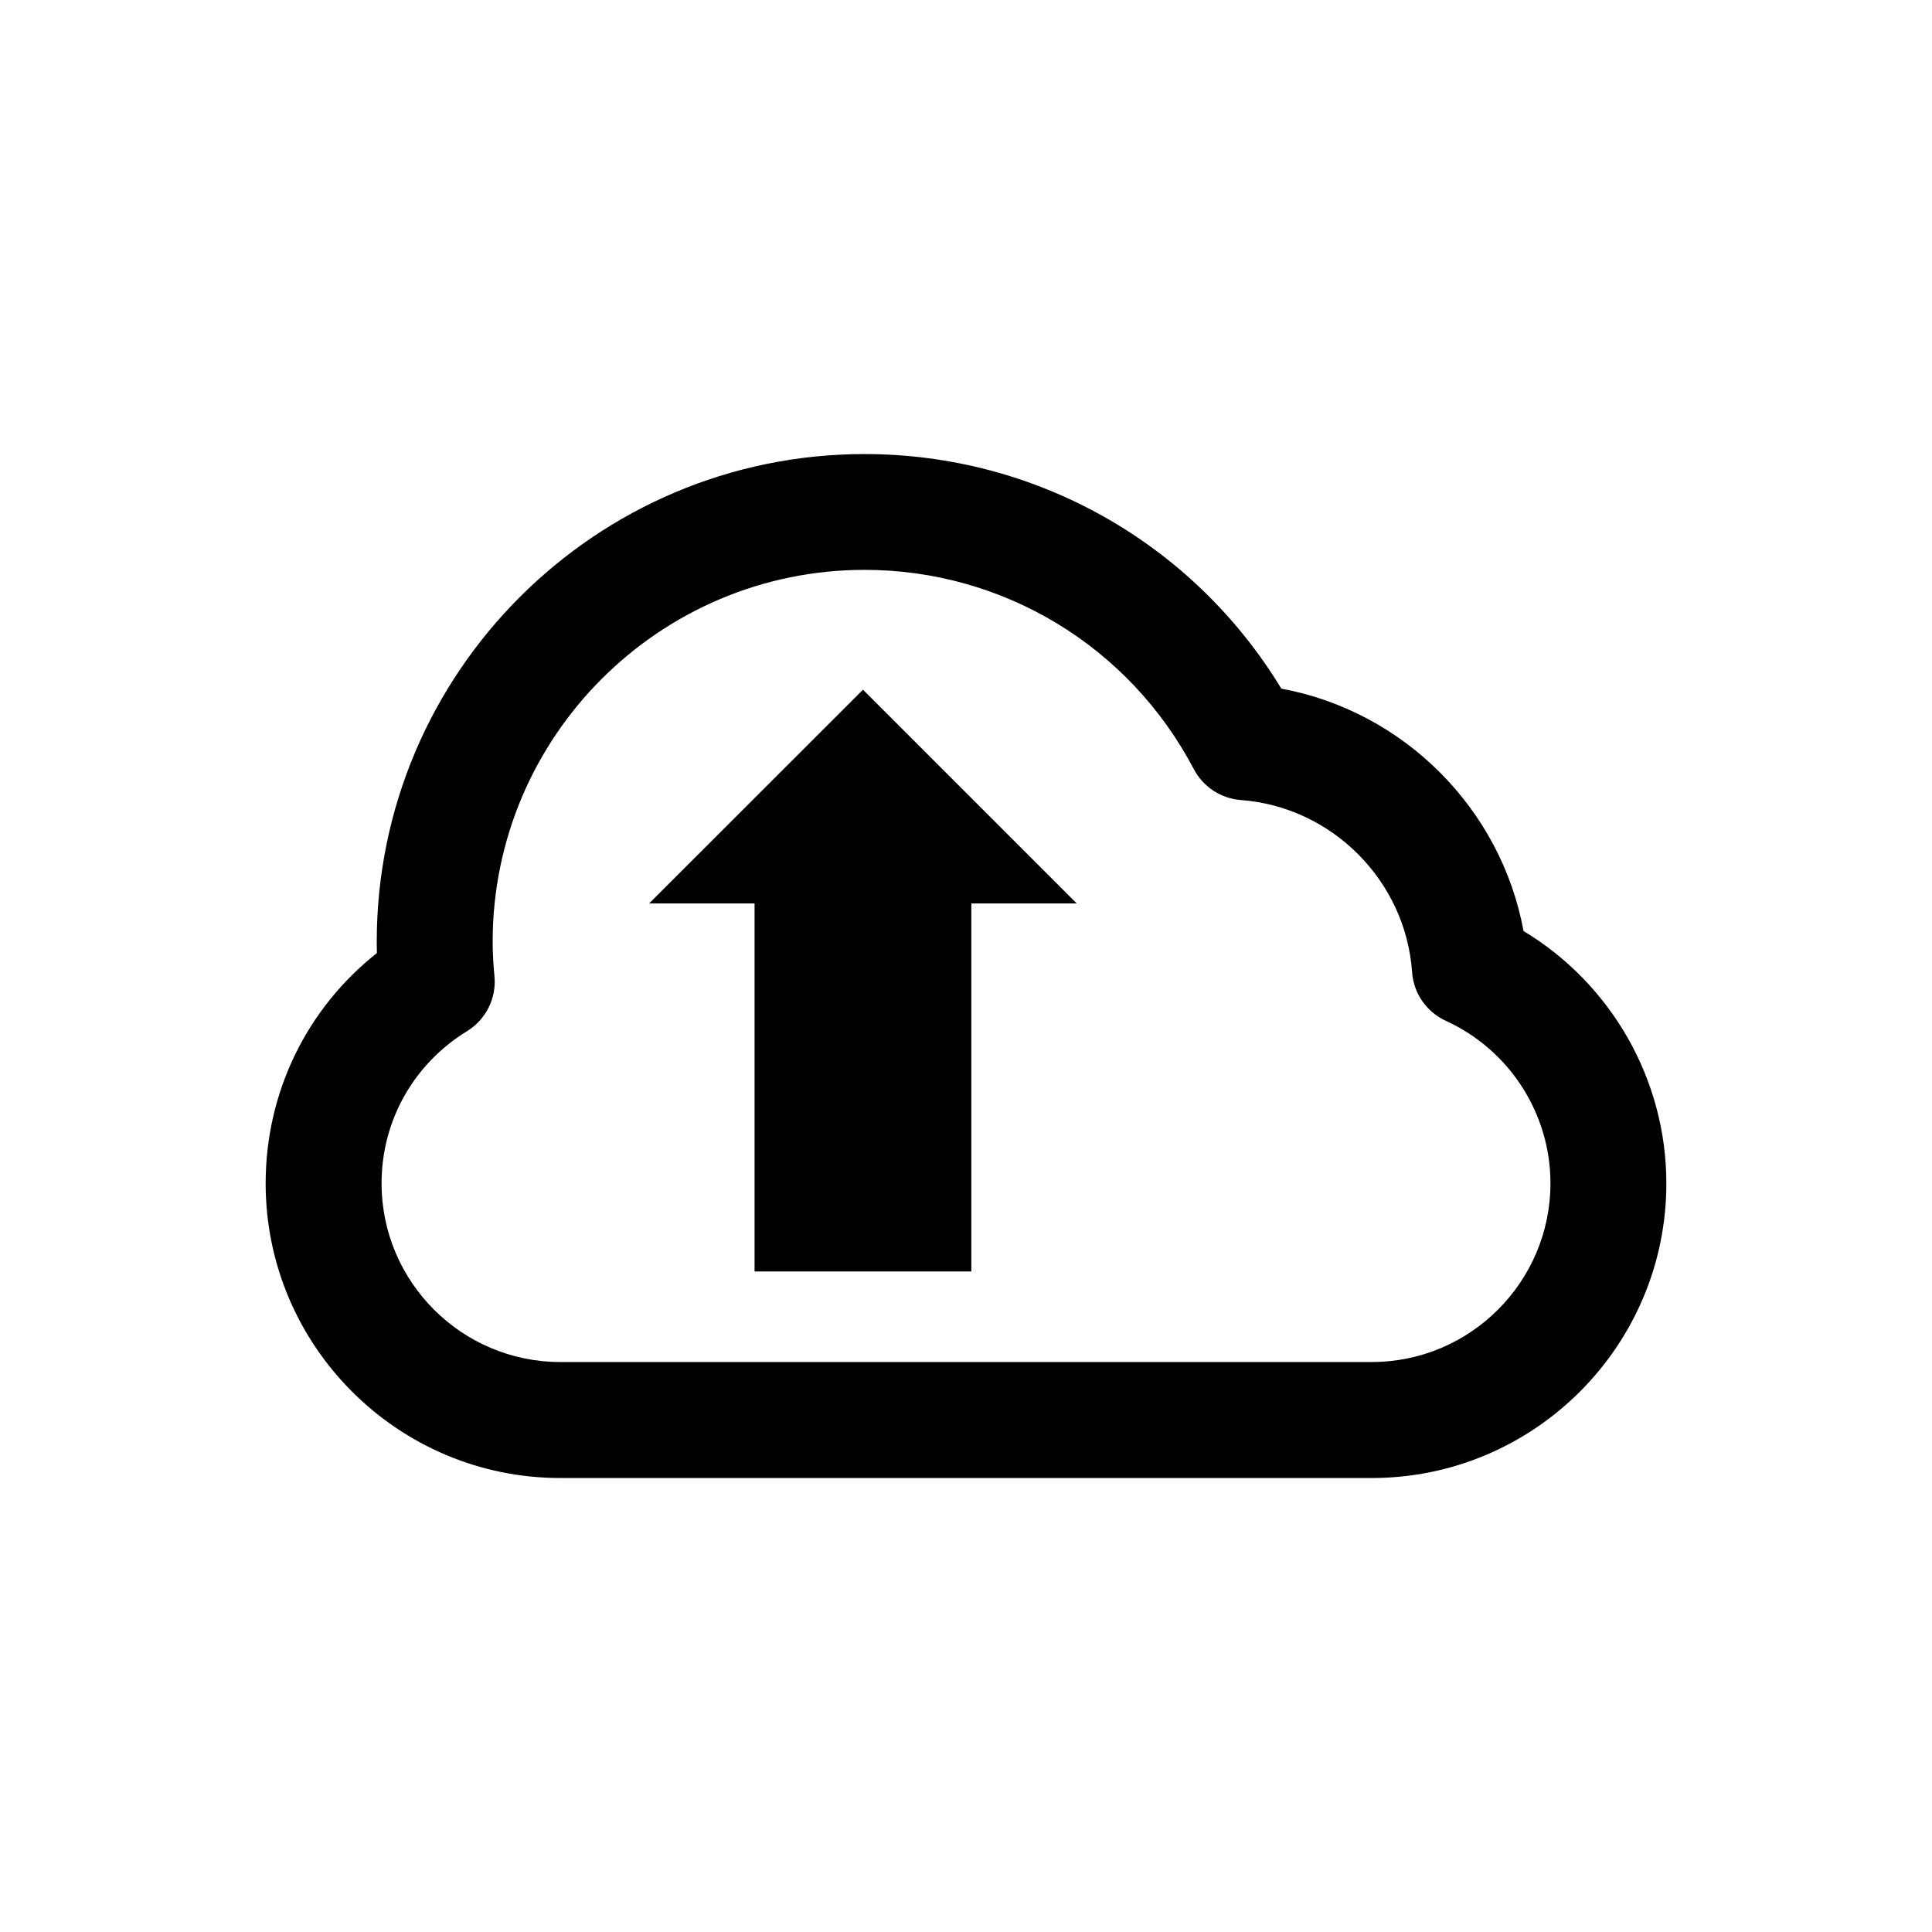
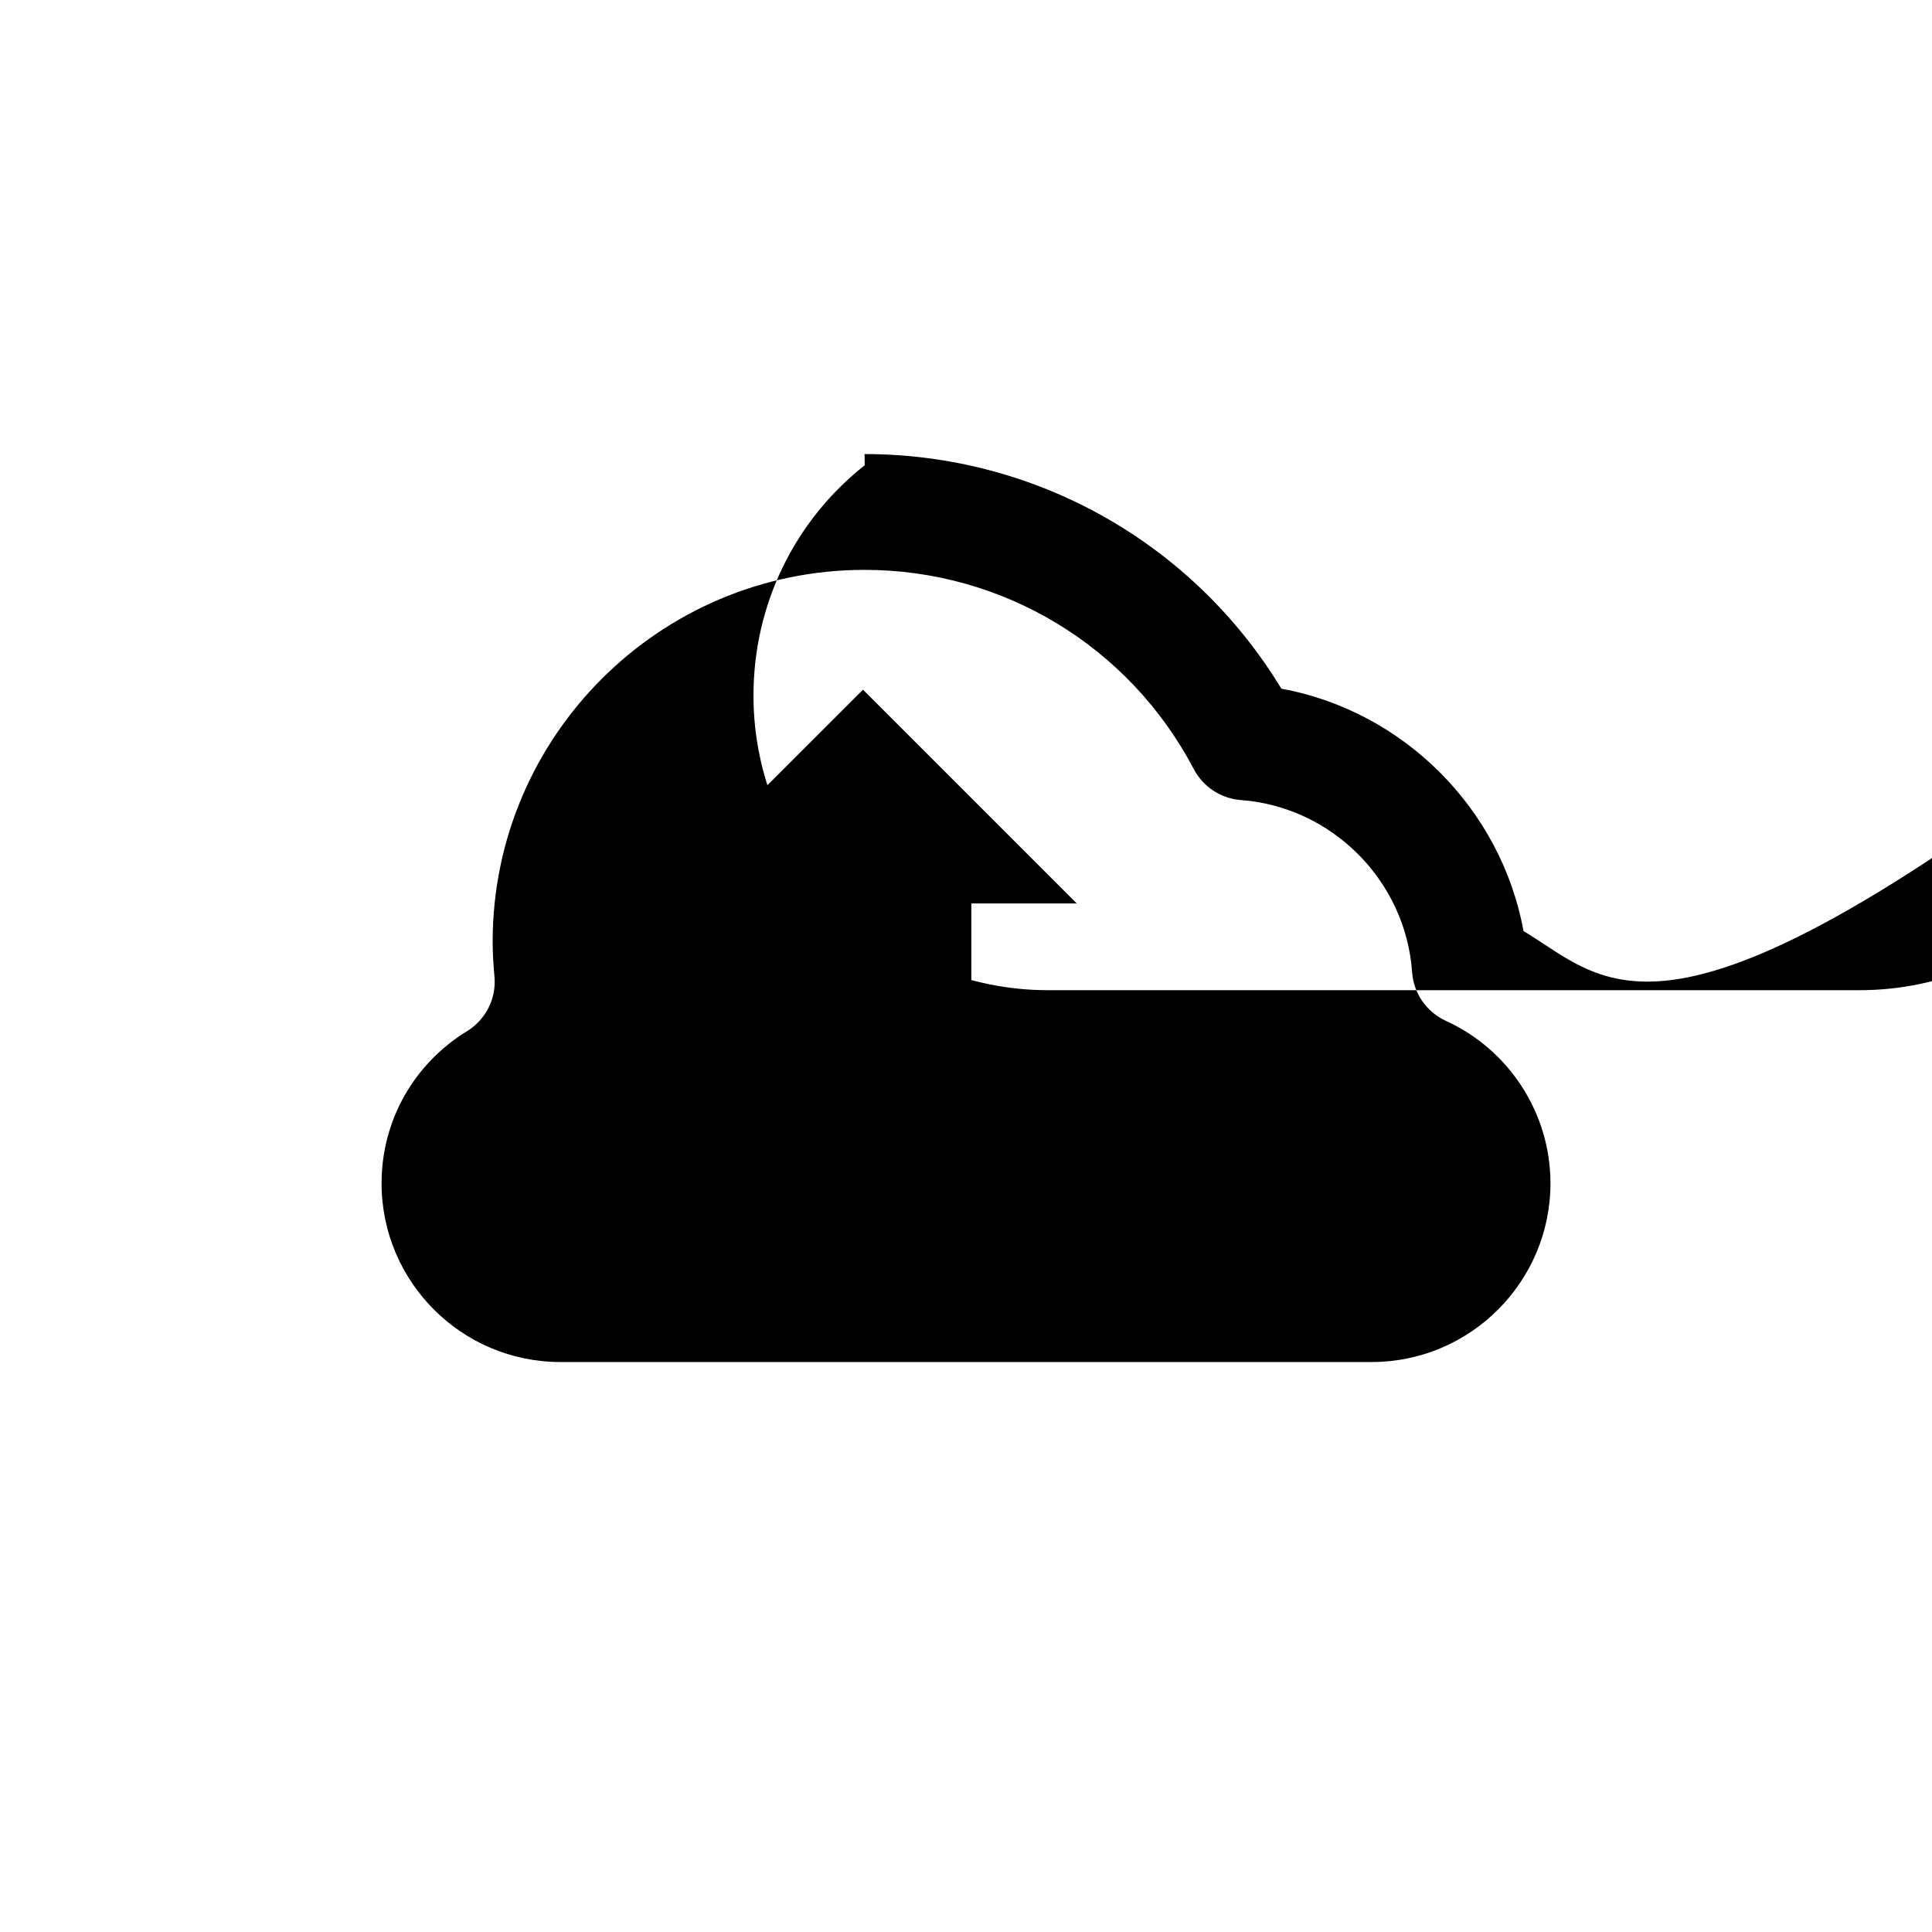
<svg xmlns="http://www.w3.org/2000/svg" version="1.1" id="Layer_1" x="0px" y="0px" width="50px" height="50px" viewBox="0 0 50 50" enable-background="new 0 0 50 50" xml:space="preserve">
-   <path d="M39.429,24.095c-0.582-3.167-3.101-5.689-6.268-6.273c-2.285-3.764-6.35-6.071-10.786-6.071  c-6.962,0-12.625,5.663-12.625,12.625c0,0.097,0.001,0.192,0.004,0.289c-1.817,1.438-2.879,3.606-2.879,5.961  c0,4.204,3.421,7.625,7.625,7.625h21c4.204,0,7.625-3.421,7.625-7.625C43.125,27.94,41.699,25.462,39.429,24.095z M35.5,35.249h-21  c-2.55,0-4.625-2.075-4.625-4.625c0-1.616,0.827-3.088,2.212-3.938c0.488-0.3,0.764-0.851,0.709-1.42  c-0.027-0.295-0.046-0.592-0.046-0.893c0-5.309,4.317-9.625,9.625-9.625c3.585,0,6.851,1.977,8.521,5.158  c0.242,0.457,0.701,0.76,1.218,0.799c2.36,0.176,4.266,2.091,4.431,4.454c0.038,0.548,0.373,1.03,0.873,1.26  c1.646,0.751,2.708,2.401,2.708,4.204C40.125,33.174,38.05,35.249,35.5,35.249z M22.334,17.849l5.533,5.533h-2.729v9.523h-5.61  v-9.523h-2.729L22.334,17.849z" />
+   <path d="M39.429,24.095c-0.582-3.167-3.101-5.689-6.268-6.273c-2.285-3.764-6.35-6.071-10.786-6.071  c0,0.097,0.001,0.192,0.004,0.289c-1.817,1.438-2.879,3.606-2.879,5.961  c0,4.204,3.421,7.625,7.625,7.625h21c4.204,0,7.625-3.421,7.625-7.625C43.125,27.94,41.699,25.462,39.429,24.095z M35.5,35.249h-21  c-2.55,0-4.625-2.075-4.625-4.625c0-1.616,0.827-3.088,2.212-3.938c0.488-0.3,0.764-0.851,0.709-1.42  c-0.027-0.295-0.046-0.592-0.046-0.893c0-5.309,4.317-9.625,9.625-9.625c3.585,0,6.851,1.977,8.521,5.158  c0.242,0.457,0.701,0.76,1.218,0.799c2.36,0.176,4.266,2.091,4.431,4.454c0.038,0.548,0.373,1.03,0.873,1.26  c1.646,0.751,2.708,2.401,2.708,4.204C40.125,33.174,38.05,35.249,35.5,35.249z M22.334,17.849l5.533,5.533h-2.729v9.523h-5.61  v-9.523h-2.729L22.334,17.849z" />
</svg>